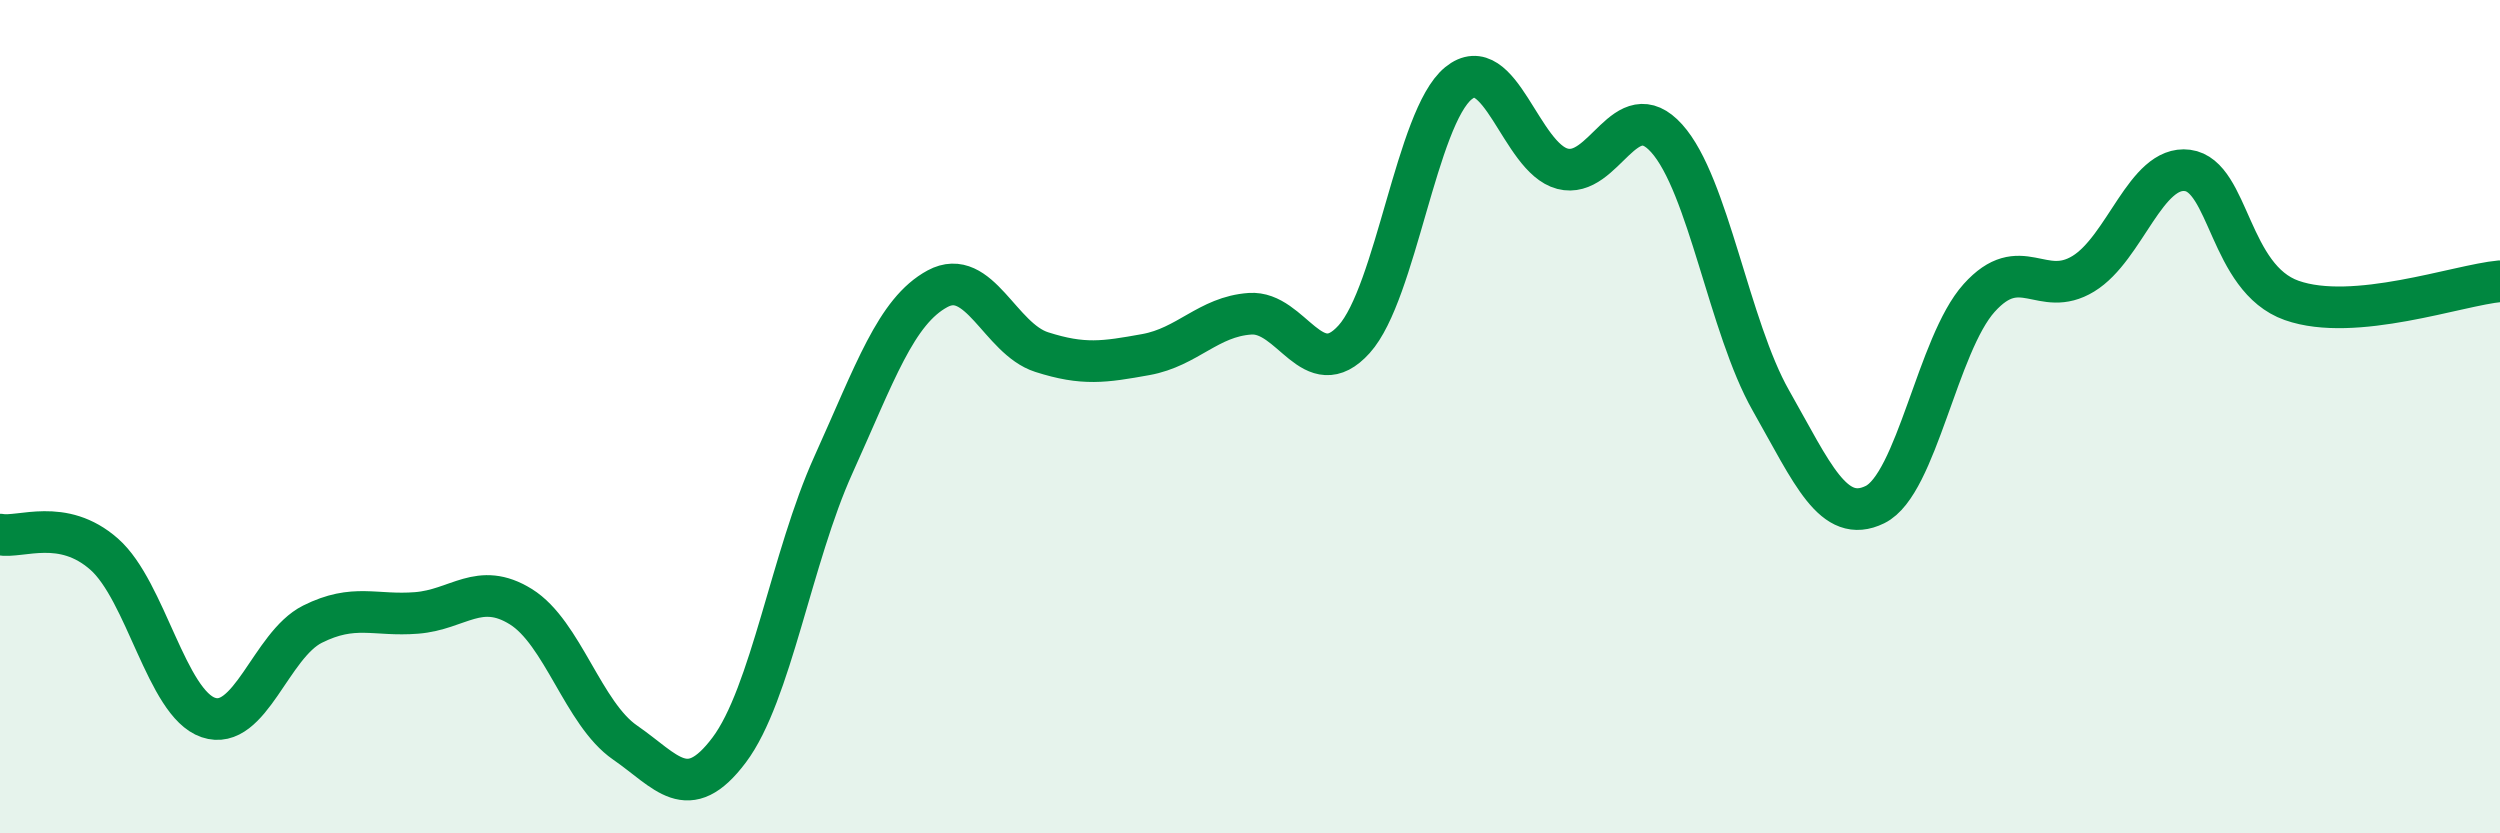
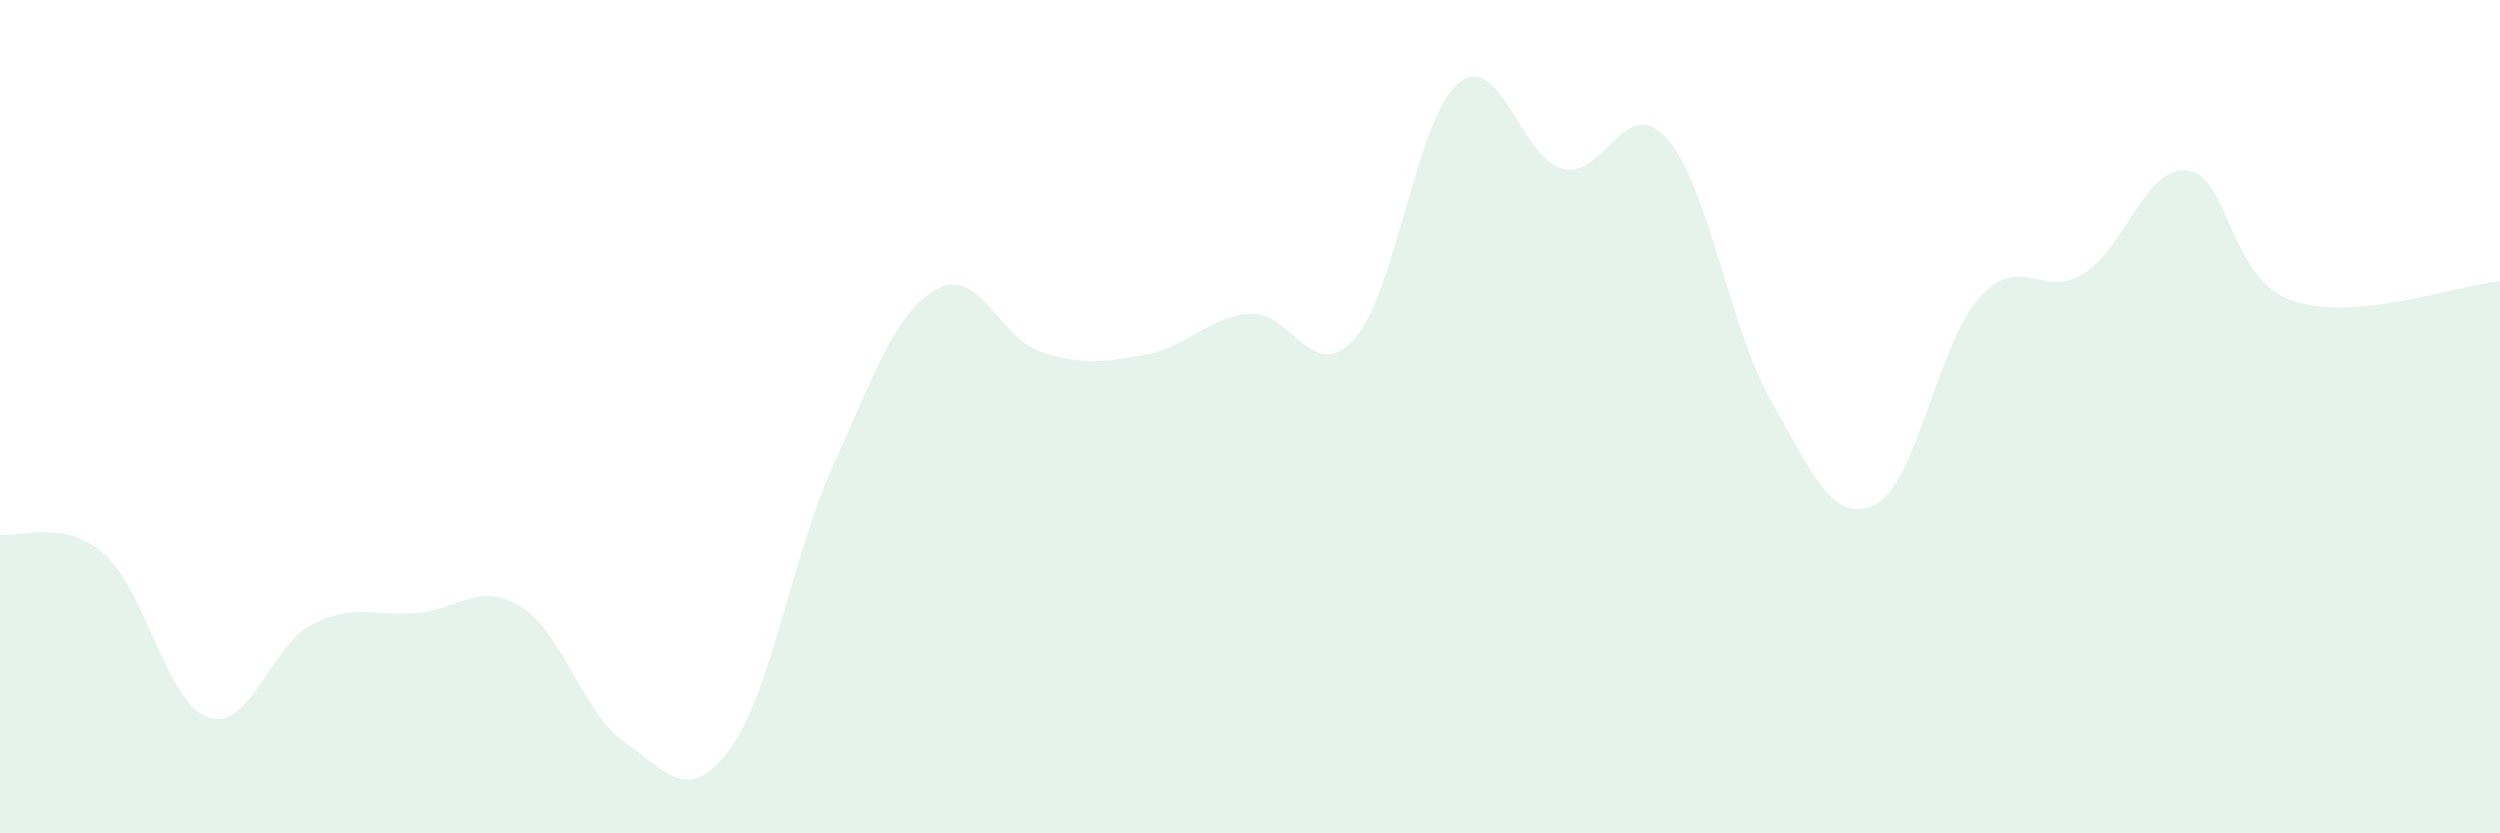
<svg xmlns="http://www.w3.org/2000/svg" width="60" height="20" viewBox="0 0 60 20">
  <path d="M 0,12.83 C 0.5,12.92 1.5,12.42 2.5,13.3 C 3.5,14.18 4,16.88 5,17.22 C 6,17.56 6.5,15.48 7.5,14.98 C 8.5,14.48 9,14.79 10,14.71 C 11,14.63 11.5,13.94 12.5,14.56 C 13.5,15.18 14,17.13 15,17.82 C 16,18.51 16.5,19.33 17.5,18 C 18.5,16.67 19,13.37 20,11.16 C 21,8.95 21.5,7.47 22.5,6.93 C 23.5,6.39 24,8.13 25,8.45 C 26,8.77 26.5,8.69 27.5,8.51 C 28.5,8.33 29,7.6 30,7.53 C 31,7.46 31.5,9.25 32.5,8.14 C 33.5,7.03 34,2.82 35,2 C 36,1.18 36.5,3.79 37.5,4.05 C 38.5,4.31 39,2.21 40,3.32 C 41,4.43 41.5,7.85 42.5,9.61 C 43.5,11.37 44,12.6 45,12.11 C 46,11.62 46.5,8.26 47.5,7.15 C 48.5,6.04 49,7.18 50,6.57 C 51,5.96 51.5,3.96 52.5,4.09 C 53.5,4.22 53.5,6.68 55,7.21 C 56.5,7.74 59,6.84 60,6.75L60 20L0 20Z" fill="#008740" opacity="0.1" stroke-linecap="round" stroke-linejoin="round" />
-   <path d="M 0,12.83 C 0.5,12.92 1.5,12.42 2.5,13.3 C 3.5,14.18 4,16.88 5,17.22 C 6,17.56 6.5,15.48 7.5,14.98 C 8.5,14.48 9,14.79 10,14.71 C 11,14.63 11.5,13.94 12.5,14.56 C 13.5,15.18 14,17.13 15,17.82 C 16,18.51 16.5,19.33 17.5,18 C 18.5,16.67 19,13.37 20,11.16 C 21,8.95 21.5,7.47 22.5,6.93 C 23.5,6.39 24,8.13 25,8.45 C 26,8.77 26.5,8.69 27.5,8.51 C 28.5,8.33 29,7.6 30,7.53 C 31,7.46 31.5,9.25 32.5,8.14 C 33.5,7.03 34,2.82 35,2 C 36,1.18 36.5,3.79 37.5,4.05 C 38.5,4.31 39,2.21 40,3.32 C 41,4.43 41.5,7.85 42.5,9.61 C 43.5,11.37 44,12.6 45,12.11 C 46,11.62 46.5,8.26 47.5,7.15 C 48.5,6.04 49,7.18 50,6.57 C 51,5.96 51.5,3.96 52.5,4.09 C 53.5,4.22 53.5,6.68 55,7.21 C 56.5,7.74 59,6.84 60,6.75" stroke="#008740" stroke-width="1" fill="none" stroke-linecap="round" stroke-linejoin="round" />
</svg>